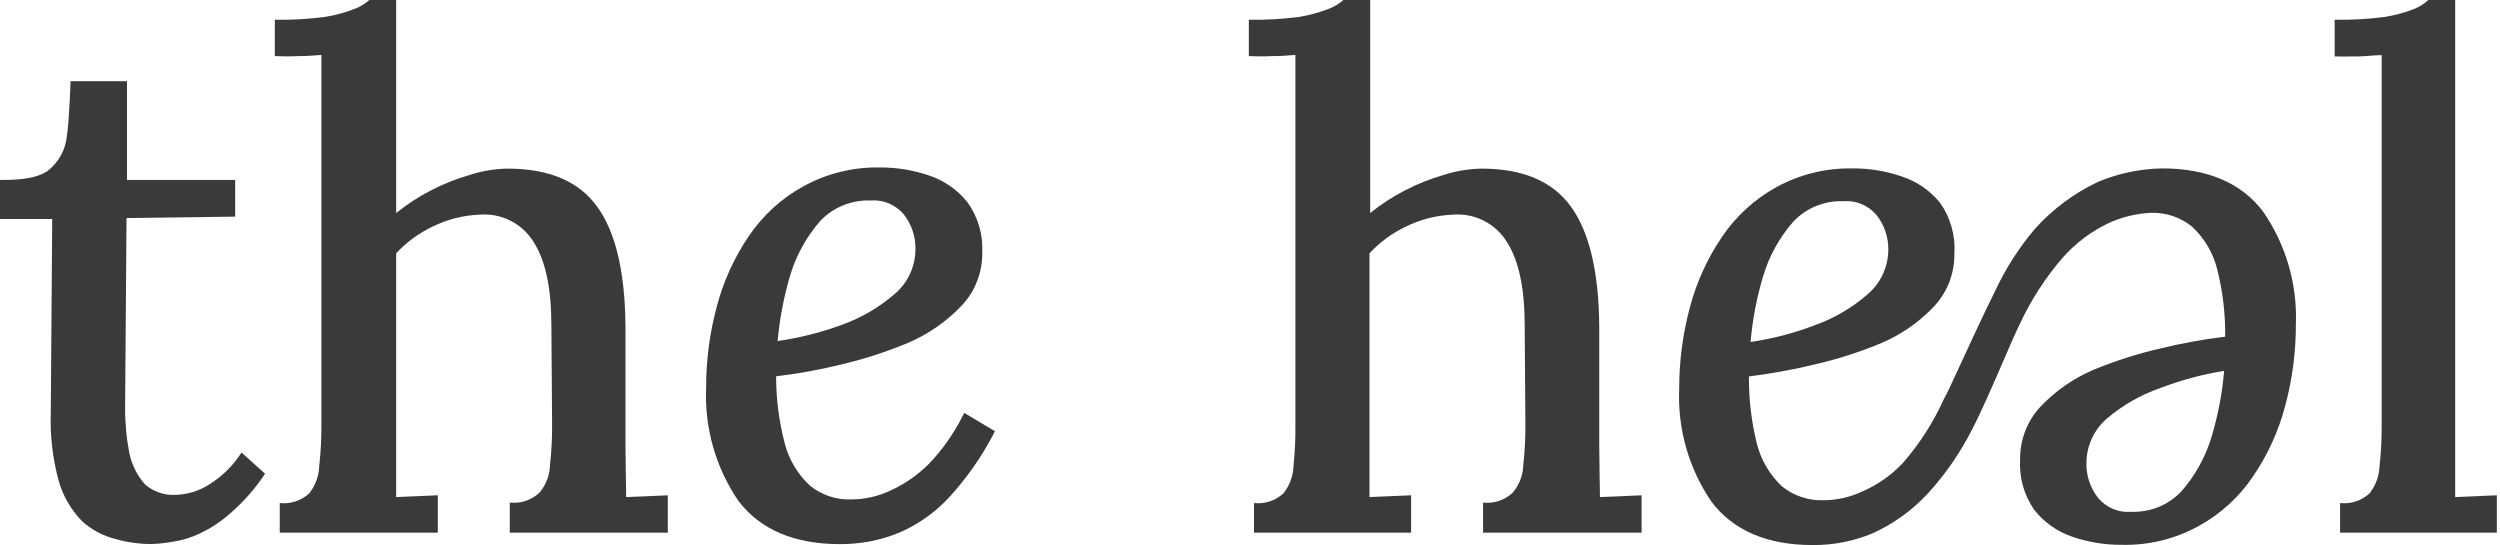
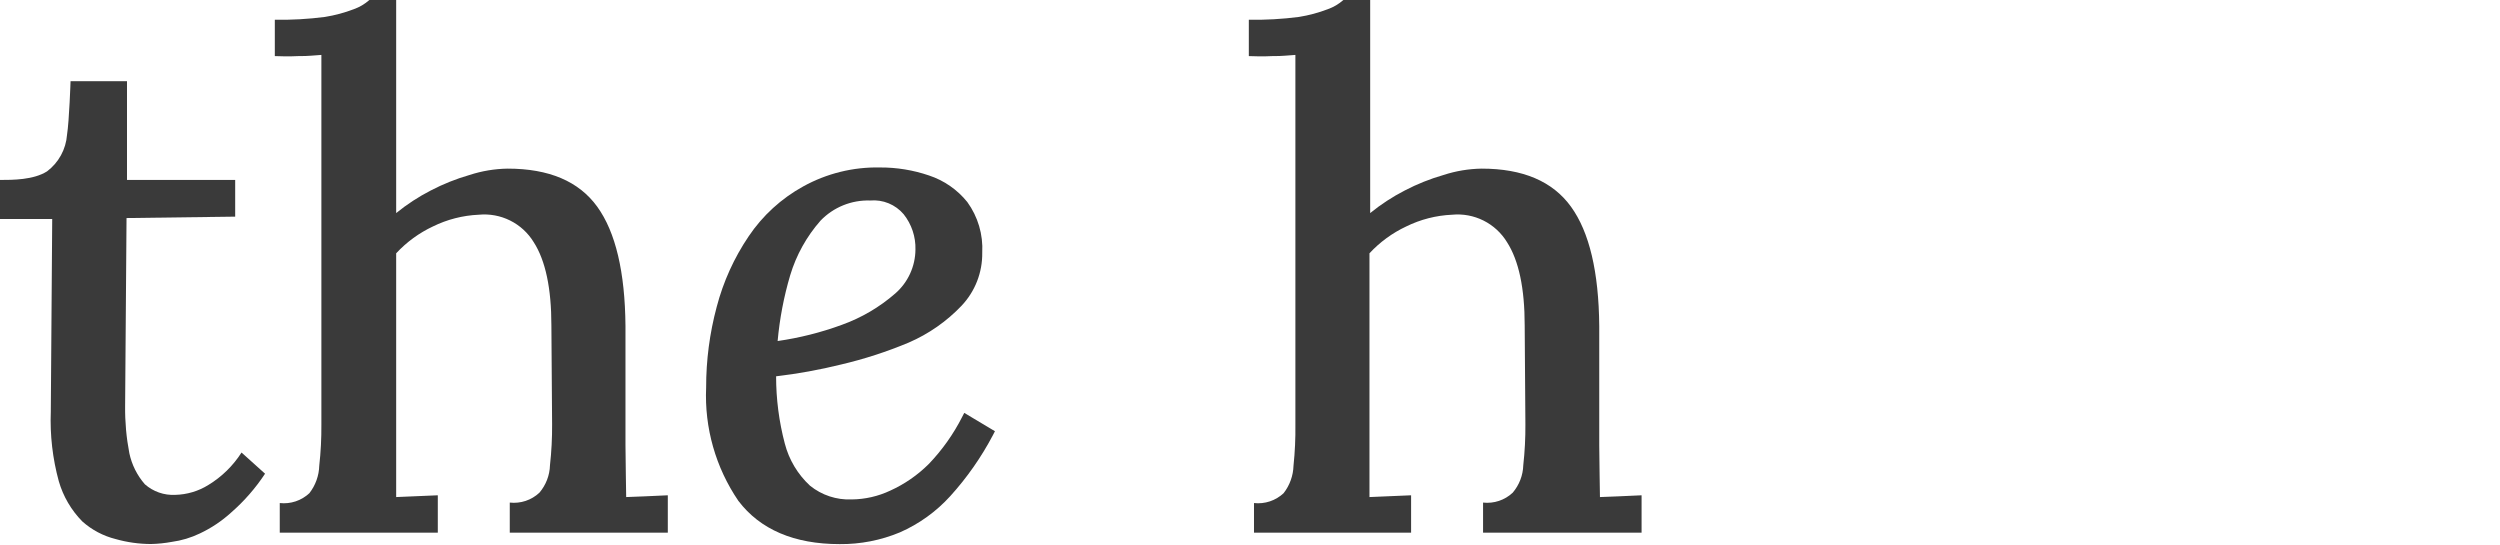
<svg xmlns="http://www.w3.org/2000/svg" width="688" height="150" viewBox="0 0 688 150" fill="none">
-   <path d="M622.825 58.254C616.87 50.358 607.518 46.345 595.027 46.345C588.977 46.446 583.003 47.698 577.422 50.034C570.812 53.143 564.893 57.544 560.012 62.978C555.547 68.257 551.813 74.113 548.912 80.389C545.967 86.246 541.501 95.954 538.233 103.042C536.938 105.857 535.838 108.252 534.997 109.74C532.118 116.142 528.313 122.085 523.702 127.377C520.558 130.735 516.758 133.411 512.538 135.241C509.216 136.807 505.595 137.635 501.923 137.668C497.764 137.825 493.686 136.481 490.435 133.882C487.092 130.746 484.703 126.73 483.542 122.296C482.004 116.182 481.253 109.896 481.309 103.592C487.309 102.851 493.263 101.771 499.14 100.356C505.513 98.909 511.749 96.917 517.78 94.401C523.197 92.089 528.086 88.698 532.149 84.434C535.876 80.497 537.92 75.26 537.844 69.839C538.181 64.883 536.81 59.961 533.961 55.891C531.201 52.46 527.502 49.907 523.314 48.545C518.993 47.064 514.453 46.32 509.884 46.345C502.53 46.199 495.266 47.984 488.817 51.523C482.8 54.85 477.664 59.565 473.834 65.276C469.82 71.202 466.843 77.768 465.032 84.693C463.088 91.932 462.108 99.397 462.119 106.893C461.621 117.967 464.732 128.903 470.986 138.056C476.973 145.985 486.325 149.998 498.784 149.998C504.47 150.058 510.108 148.957 515.353 146.762C521.048 144.182 526.174 140.497 530.434 135.921C535.281 130.646 539.386 124.734 542.634 118.348C545.223 113.43 548.459 105.922 551.339 99.288C553.183 95.016 554.769 91.294 555.805 89.288C558.896 82.58 562.927 76.347 567.778 70.777C571.232 66.895 575.423 63.738 580.108 61.49C583.778 59.773 587.745 58.784 591.79 58.577C595.943 58.401 600.017 59.748 603.246 62.364C606.606 65.486 608.998 69.507 610.139 73.949C611.694 80.06 612.444 86.348 612.372 92.654C606.38 93.376 600.436 94.457 594.574 95.89C588.238 97.341 582.035 99.322 576.031 101.812C570.609 104.146 565.711 107.547 561.63 111.811C557.917 115.758 555.876 120.988 555.934 126.406C555.623 131.365 557.003 136.282 559.85 140.354C562.57 143.777 566.223 146.339 570.367 147.732C574.69 149.211 579.229 149.955 583.797 149.933C591.254 150.133 598.628 148.334 605.156 144.723C611.168 141.415 616.296 136.709 620.106 131.002C624.133 125.083 627.111 118.514 628.909 111.585C630.855 104.335 631.834 96.859 631.821 89.353C632.27 78.286 629.113 67.372 622.825 58.254ZM612.081 102.071C611.558 108.226 610.398 114.31 608.618 120.225C606.956 125.769 604.119 130.891 600.301 135.241C598.547 137.091 596.419 138.546 594.059 139.512C591.699 140.477 589.161 140.929 586.613 140.839C584.889 140.998 583.152 140.736 581.552 140.077C579.951 139.418 578.534 138.38 577.422 137.053C575.237 134.297 574.092 130.86 574.186 127.345C574.202 125.056 574.704 122.796 575.658 120.716C576.612 118.635 577.996 116.78 579.72 115.274C584.074 111.545 589.091 108.669 594.509 106.795C600.185 104.611 606.075 103.027 612.081 102.071ZM507.231 55.373C508.956 55.227 510.692 55.498 512.292 56.162C513.891 56.827 515.307 57.866 516.421 59.192C518.608 61.947 519.754 65.384 519.657 68.9C519.624 71.183 519.108 73.433 518.143 75.503C517.178 77.572 515.786 79.413 514.059 80.906C509.733 84.697 504.725 87.63 499.302 89.547C493.64 91.706 487.758 93.236 481.762 94.11C482.288 87.966 483.448 81.893 485.225 75.988C486.874 70.438 489.712 65.314 493.542 60.972C495.295 59.12 497.423 57.664 499.783 56.698C502.143 55.733 504.682 55.281 507.231 55.373Z" fill="#3A3A3A" />
  <path d="M41.552 149.713C38.269 149.706 35.002 149.249 31.843 148.354C28.431 147.506 25.277 145.84 22.653 143.499C19.608 140.406 17.384 136.602 16.181 132.432C14.474 126.196 13.732 119.735 13.98 113.274L14.368 60.266H0V49.522C3.495 49.522 9.223 49.522 12.944 47.16C14.526 45.971 15.834 44.458 16.783 42.722C17.732 40.987 18.299 39.068 18.446 37.096C19.061 33.18 19.417 22.339 19.417 22.339H34.95V49.522H64.722V59.619L34.821 60.007L34.432 111.785C34.385 116.128 34.776 120.465 35.597 124.73C36.269 127.895 37.739 130.837 39.869 133.273C42.165 135.297 45.161 136.343 48.218 136.186C51.449 136.112 54.6 135.174 57.344 133.467C61.028 131.226 64.15 128.17 66.47 124.536L72.942 130.361C70.334 134.326 67.198 137.919 63.622 141.04C61.055 143.378 58.154 145.319 55.014 146.8C52.564 147.98 49.943 148.766 47.247 149.13C45.367 149.475 43.463 149.67 41.552 149.713Z" fill="#3A3A3A" />
-   <path d="M643.987 138.441C645.462 138.603 646.954 138.444 648.362 137.974C649.769 137.505 651.059 136.737 652.142 135.723C653.829 133.552 654.781 130.899 654.86 128.15C655.275 124.411 655.47 120.651 655.442 116.889V15.177C653.242 15.177 651.527 15.469 648.97 15.533C646.414 15.598 642.498 15.533 642.498 15.533V5.437C647.106 5.511 651.713 5.251 656.284 4.66C659.005 4.227 661.673 3.511 664.245 2.524C665.738 1.941 667.109 1.085 668.29 0H675.668V136.791L687.124 136.305V146.596H643.987V138.441Z" fill="#3A3A3A" />
  <path d="M265.362 113.625L264.779 114.757C262.371 119.502 259.274 123.864 255.589 127.702C252.526 130.752 248.942 133.229 245.006 135.015C241.685 136.581 238.064 137.409 234.392 137.443C230.229 137.623 226.143 136.277 222.904 133.656C219.534 130.537 217.13 126.516 215.978 122.071C214.386 116.03 213.581 109.808 213.584 103.56C219.589 102.854 225.544 101.773 231.415 100.324C237.796 98.83 244.042 96.806 250.087 94.273C255.562 91.906 260.503 88.462 264.617 84.144C268.345 80.206 270.388 74.97 270.313 69.549C270.584 64.566 269.133 59.641 266.203 55.601C263.465 52.197 259.802 49.657 255.653 48.287C251.32 46.809 246.77 46.065 242.191 46.087C234.811 45.929 227.52 47.727 221.059 51.297C215.033 54.611 209.885 59.315 206.044 65.018C202.03 70.944 199.053 77.51 197.241 84.435C195.295 91.685 194.316 99.16 194.329 106.667C193.842 117.74 196.953 128.673 203.196 137.831C209.183 145.727 218.567 149.74 231.059 149.74C236.755 149.796 242.402 148.695 247.66 146.504C252.926 144.192 257.646 140.796 261.511 136.536C266.117 131.454 270.064 125.811 273.258 119.741L273.808 118.673L265.362 113.625ZM214.004 93.852C214.556 87.712 215.715 81.641 217.467 75.73C219.139 70.183 221.987 65.061 225.816 60.714C227.577 58.885 229.703 57.447 232.055 56.494C234.408 55.54 236.936 55.093 239.473 55.18C241.201 55.025 242.941 55.288 244.547 55.947C246.152 56.606 247.575 57.642 248.696 58.967C250.88 61.723 252.026 65.159 251.932 68.675C251.916 70.964 251.414 73.223 250.46 75.304C249.506 77.385 248.122 79.24 246.398 80.746C242.055 84.537 237.038 87.48 231.609 89.418C225.911 91.504 220.011 92.989 214.004 93.852Z" fill="#3A3A3A" />
  <path d="M440.306 136.791C440.306 136.791 440.112 124.85 440.112 122.52V89.705C439.983 74.819 437.394 63.881 432.345 56.891C427.297 49.901 419.099 46.406 407.751 46.406C404.188 46.46 400.654 47.05 397.266 48.154C393.572 49.217 389.995 50.648 386.587 52.425C383.209 54.161 380.02 56.243 377.072 58.639V0H369.694C368.446 1.109 366.996 1.966 365.422 2.524C362.85 3.511 360.182 4.227 357.462 4.66C352.891 5.251 348.284 5.511 343.676 5.437V15.436C343.676 15.436 347.818 15.598 350.148 15.436H350.763C352.899 15.436 354.484 15.242 356.491 15.113V116.889C356.54 120.649 356.367 124.41 355.973 128.15C355.894 130.899 354.942 133.552 353.255 135.723C352.172 136.737 350.882 137.505 349.475 137.974C348.067 138.444 346.575 138.603 345.1 138.441V146.596H388.334V136.305L376.878 136.791V69.706C379.74 66.623 383.168 64.118 386.975 62.328C390.913 60.389 395.211 59.287 399.596 59.092C402.577 58.801 405.58 59.358 408.259 60.698C410.938 62.037 413.184 64.105 414.741 66.664C417.977 71.712 419.595 79.35 419.595 89.576L419.789 116.759C419.817 120.521 419.622 124.282 419.207 128.021C419.128 130.803 418.101 133.475 416.294 135.593C415.211 136.608 413.922 137.376 412.514 137.845C411.107 138.314 409.614 138.473 408.139 138.312V146.596H451.762V136.305C449.821 136.435 440.306 136.791 440.306 136.791Z" fill="#3A3A3A" />
  <path d="M172.325 136.791C172.325 136.791 172.131 124.85 172.131 122.52V89.705C172.002 74.819 169.413 63.881 164.364 56.891C159.316 49.901 151.096 46.406 139.705 46.406C136.142 46.46 132.608 47.05 129.22 48.154C125.526 49.217 121.949 50.648 118.541 52.425C115.163 54.161 111.974 56.243 109.027 58.639V0H101.648C100.4 1.109 98.95 1.966 97.377 2.524C94.805 3.511 92.136 4.227 89.416 4.66C84.845 5.251 80.238 5.511 75.63 5.437V15.436C75.63 15.436 79.772 15.598 82.102 15.436H82.717C84.853 15.436 86.471 15.242 88.445 15.113V116.889C88.472 120.651 88.278 124.411 87.862 128.15C87.784 130.899 86.832 133.552 85.144 135.723C84.061 136.737 82.772 137.505 81.364 137.974C79.956 138.444 78.464 138.603 76.989 138.441V146.596H120.483V136.305L109.027 136.791V69.706C111.889 66.623 115.316 64.118 119.123 62.328C123.062 60.389 127.359 59.287 131.744 59.092C134.725 58.801 137.728 59.358 140.407 60.698C143.086 62.037 145.333 64.105 146.889 66.664C150.125 71.712 151.743 79.35 151.743 89.576L151.938 116.759C151.965 120.521 151.77 124.282 151.355 128.021C151.277 130.803 150.249 133.475 148.443 135.593C147.36 136.608 146.07 137.376 144.663 137.845C143.255 138.314 141.762 138.473 140.288 138.312V146.596H183.781V136.305C181.969 136.435 172.325 136.791 172.325 136.791Z" fill="#3A3A3A" />
</svg>